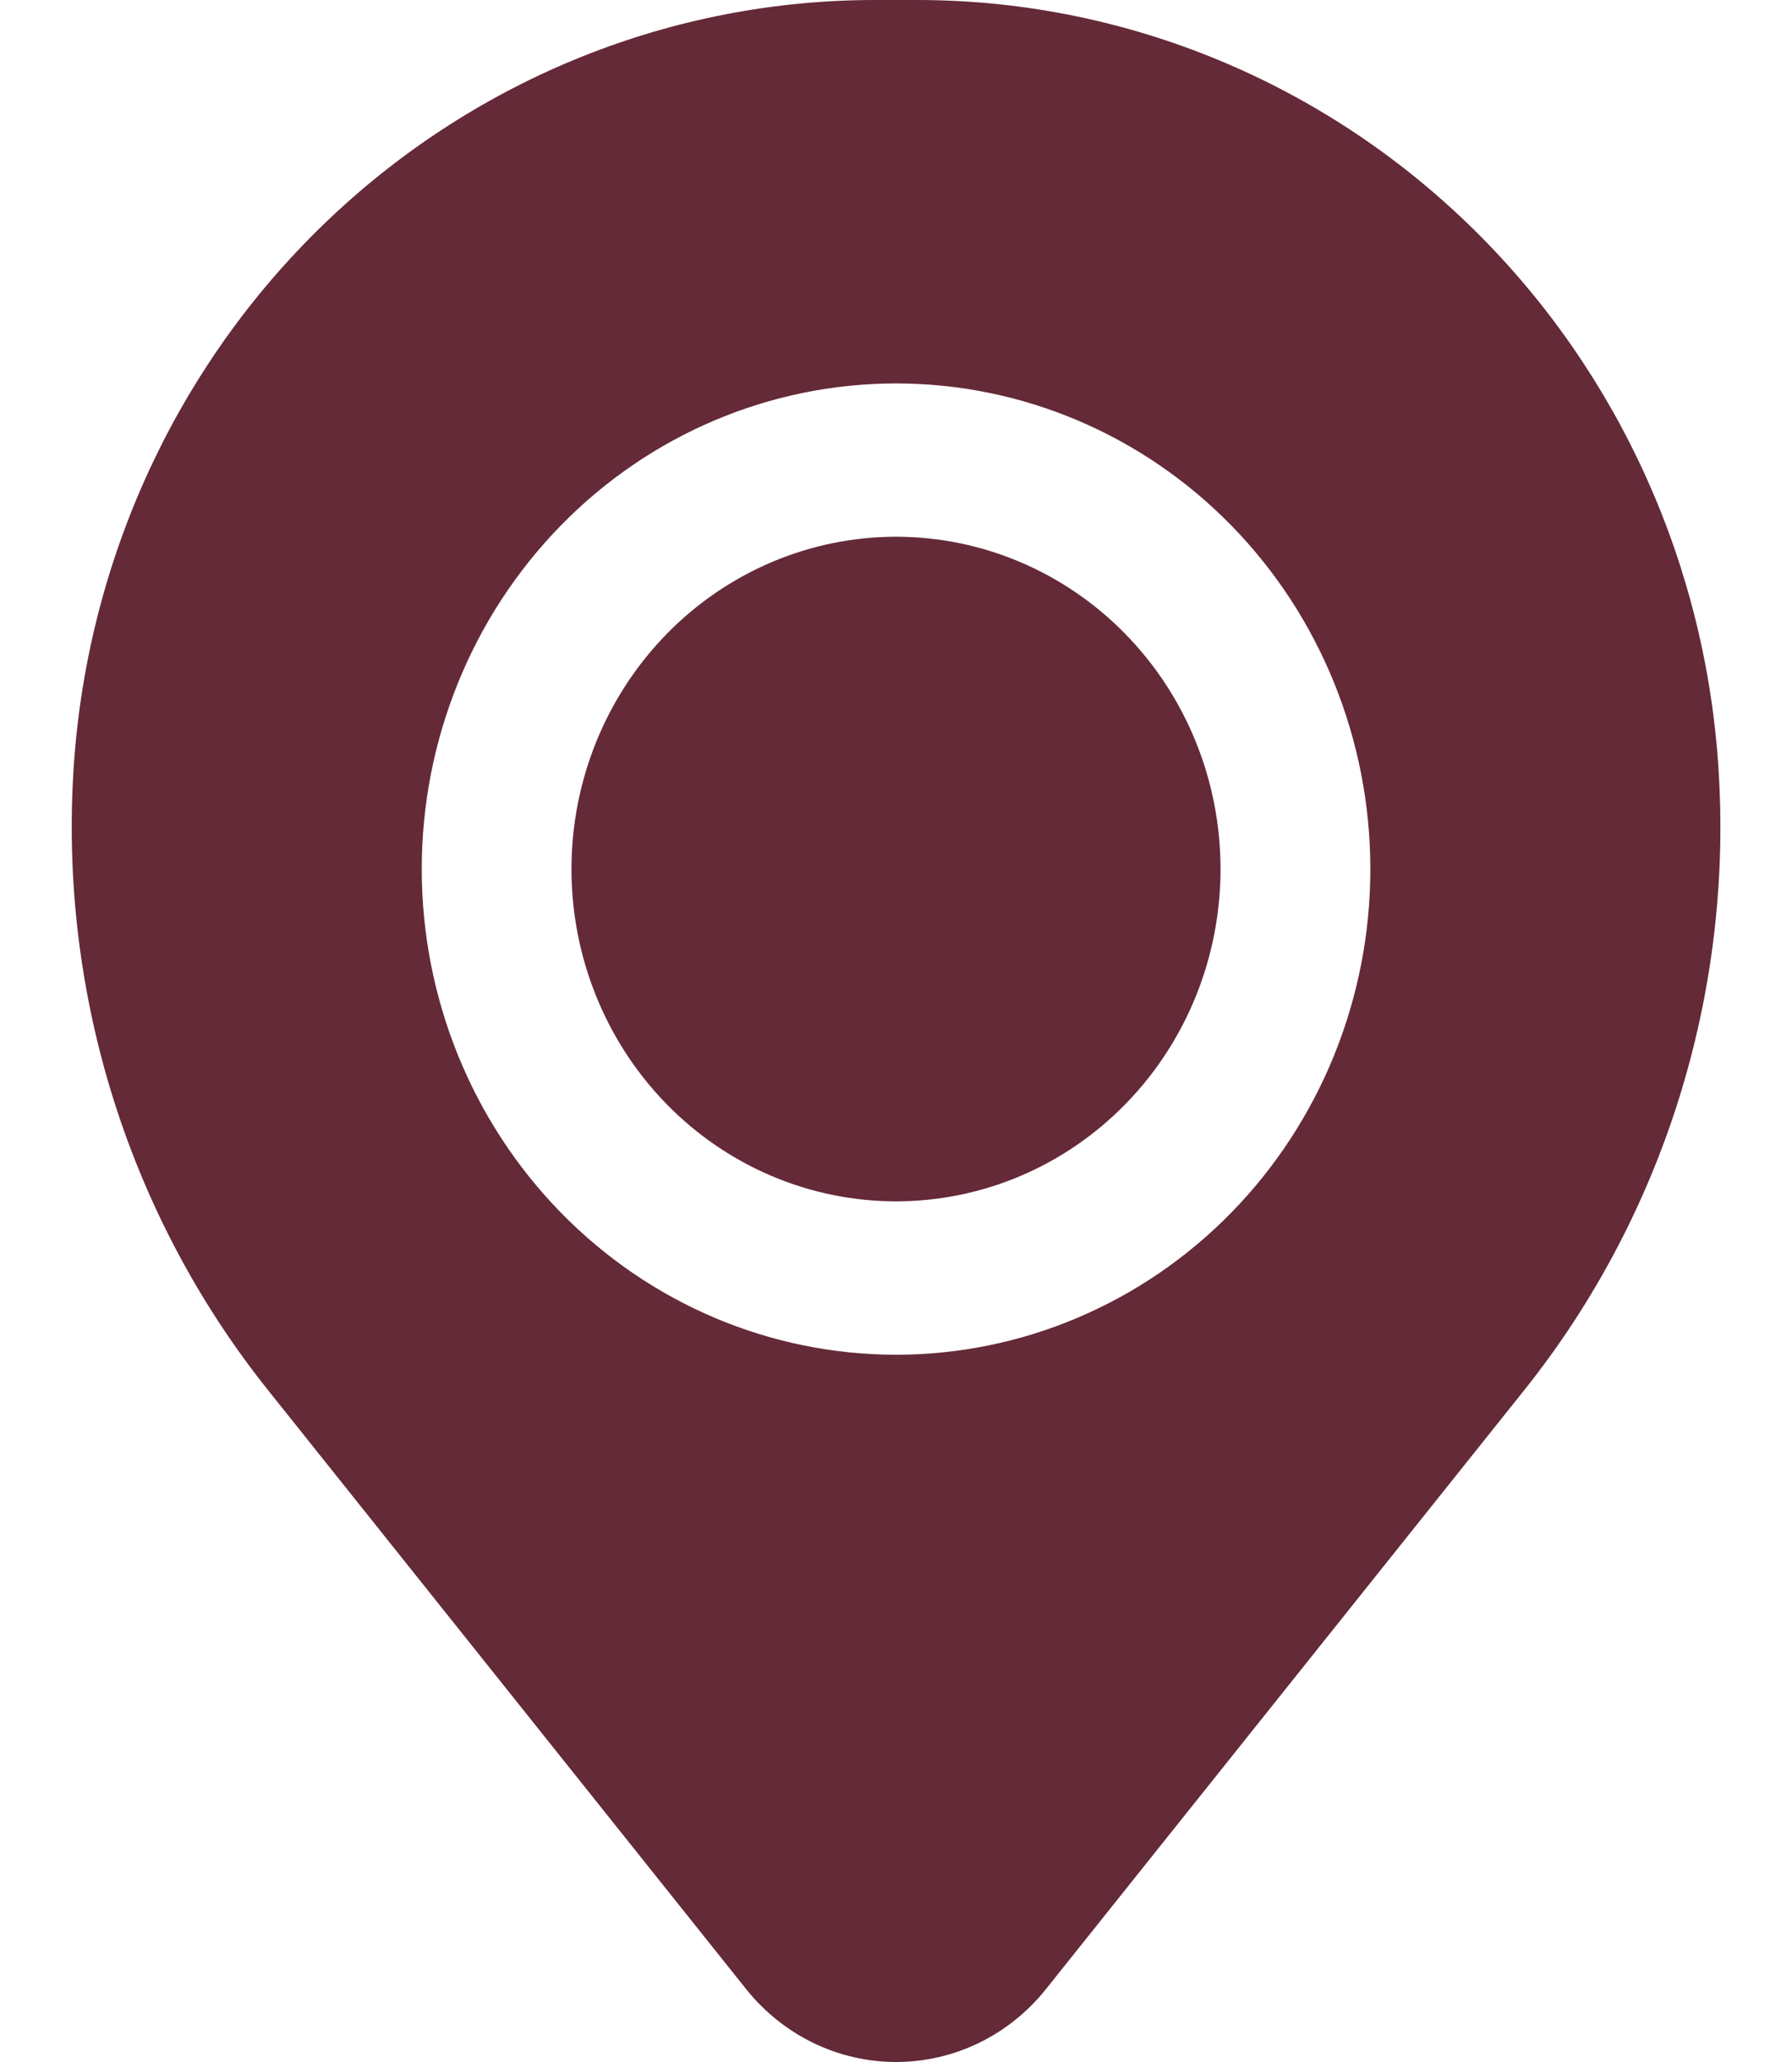
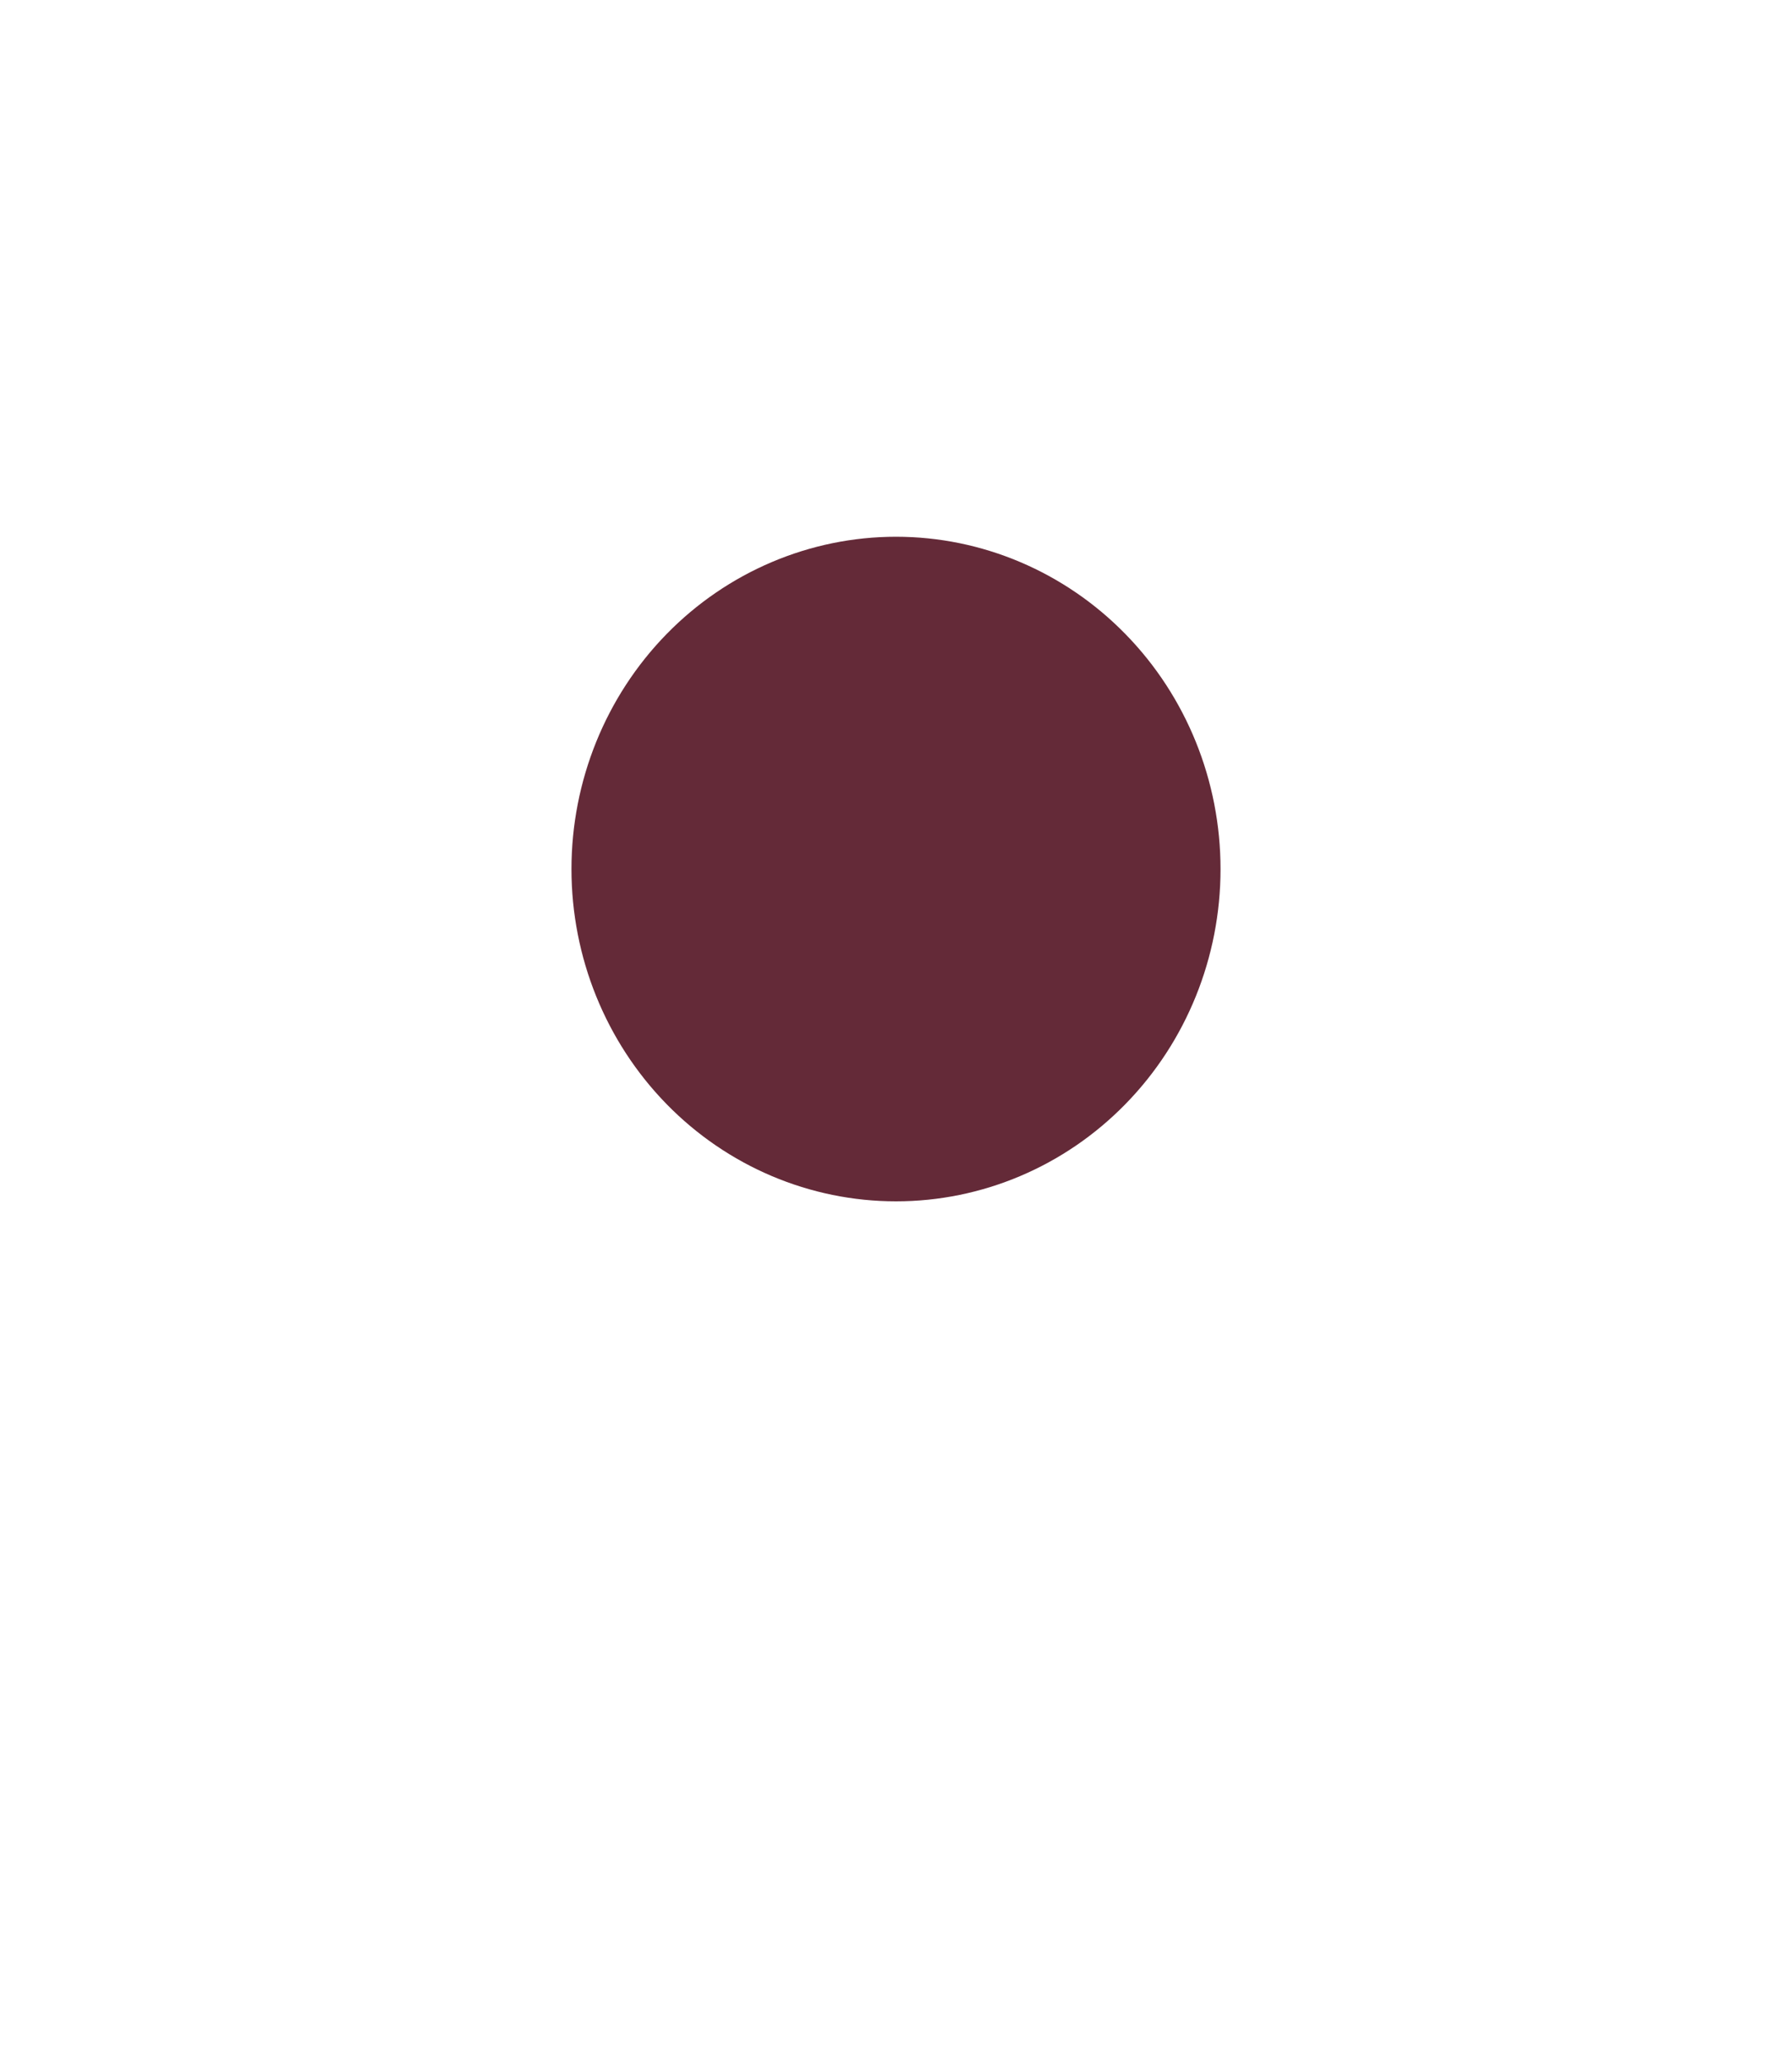
<svg xmlns="http://www.w3.org/2000/svg" width="20" height="23" viewBox="0 0 20 23" fill="none">
  <path d="M6.378 9.694C6.378 8.711 6.76 7.768 7.439 7.073C8.118 6.378 9.04 5.987 10 5.987C10.961 5.987 11.882 6.378 12.561 7.073C13.241 7.768 13.622 8.711 13.622 9.694C13.622 10.677 13.241 11.62 12.561 12.315C11.882 13.01 10.961 13.4 10 13.4C9.04 13.4 8.118 13.01 7.439 12.315C6.76 11.62 6.378 10.677 6.378 9.694Z" fill="#642A38" />
-   <path fill-rule="evenodd" clip-rule="evenodd" d="M0.833 8.413C1.019 6.121 2.039 3.983 3.693 2.425C5.346 0.866 7.512 0.001 9.76 0H10.241C12.489 0.001 14.655 0.866 16.308 2.425C17.962 3.983 18.983 6.121 19.168 8.413C19.374 10.973 18.602 13.514 17.014 15.503L11.672 22.189C11.47 22.442 11.215 22.646 10.926 22.787C10.637 22.927 10.321 23 10.001 23C9.681 23 9.365 22.927 9.076 22.787C8.787 22.646 8.532 22.442 8.329 22.189L2.989 15.503C1.401 13.514 0.628 10.973 0.833 8.413ZM10.001 4.277C8.597 4.277 7.25 4.847 6.258 5.863C5.265 6.879 4.707 8.257 4.707 9.694C4.707 11.131 5.265 12.508 6.258 13.524C7.25 14.54 8.597 15.111 10.001 15.111C11.405 15.111 12.751 14.54 13.744 13.524C14.737 12.508 15.294 11.131 15.294 9.694C15.294 8.257 14.737 6.879 13.744 5.863C12.751 4.847 11.405 4.277 10.001 4.277Z" fill="#642A38" />
</svg>